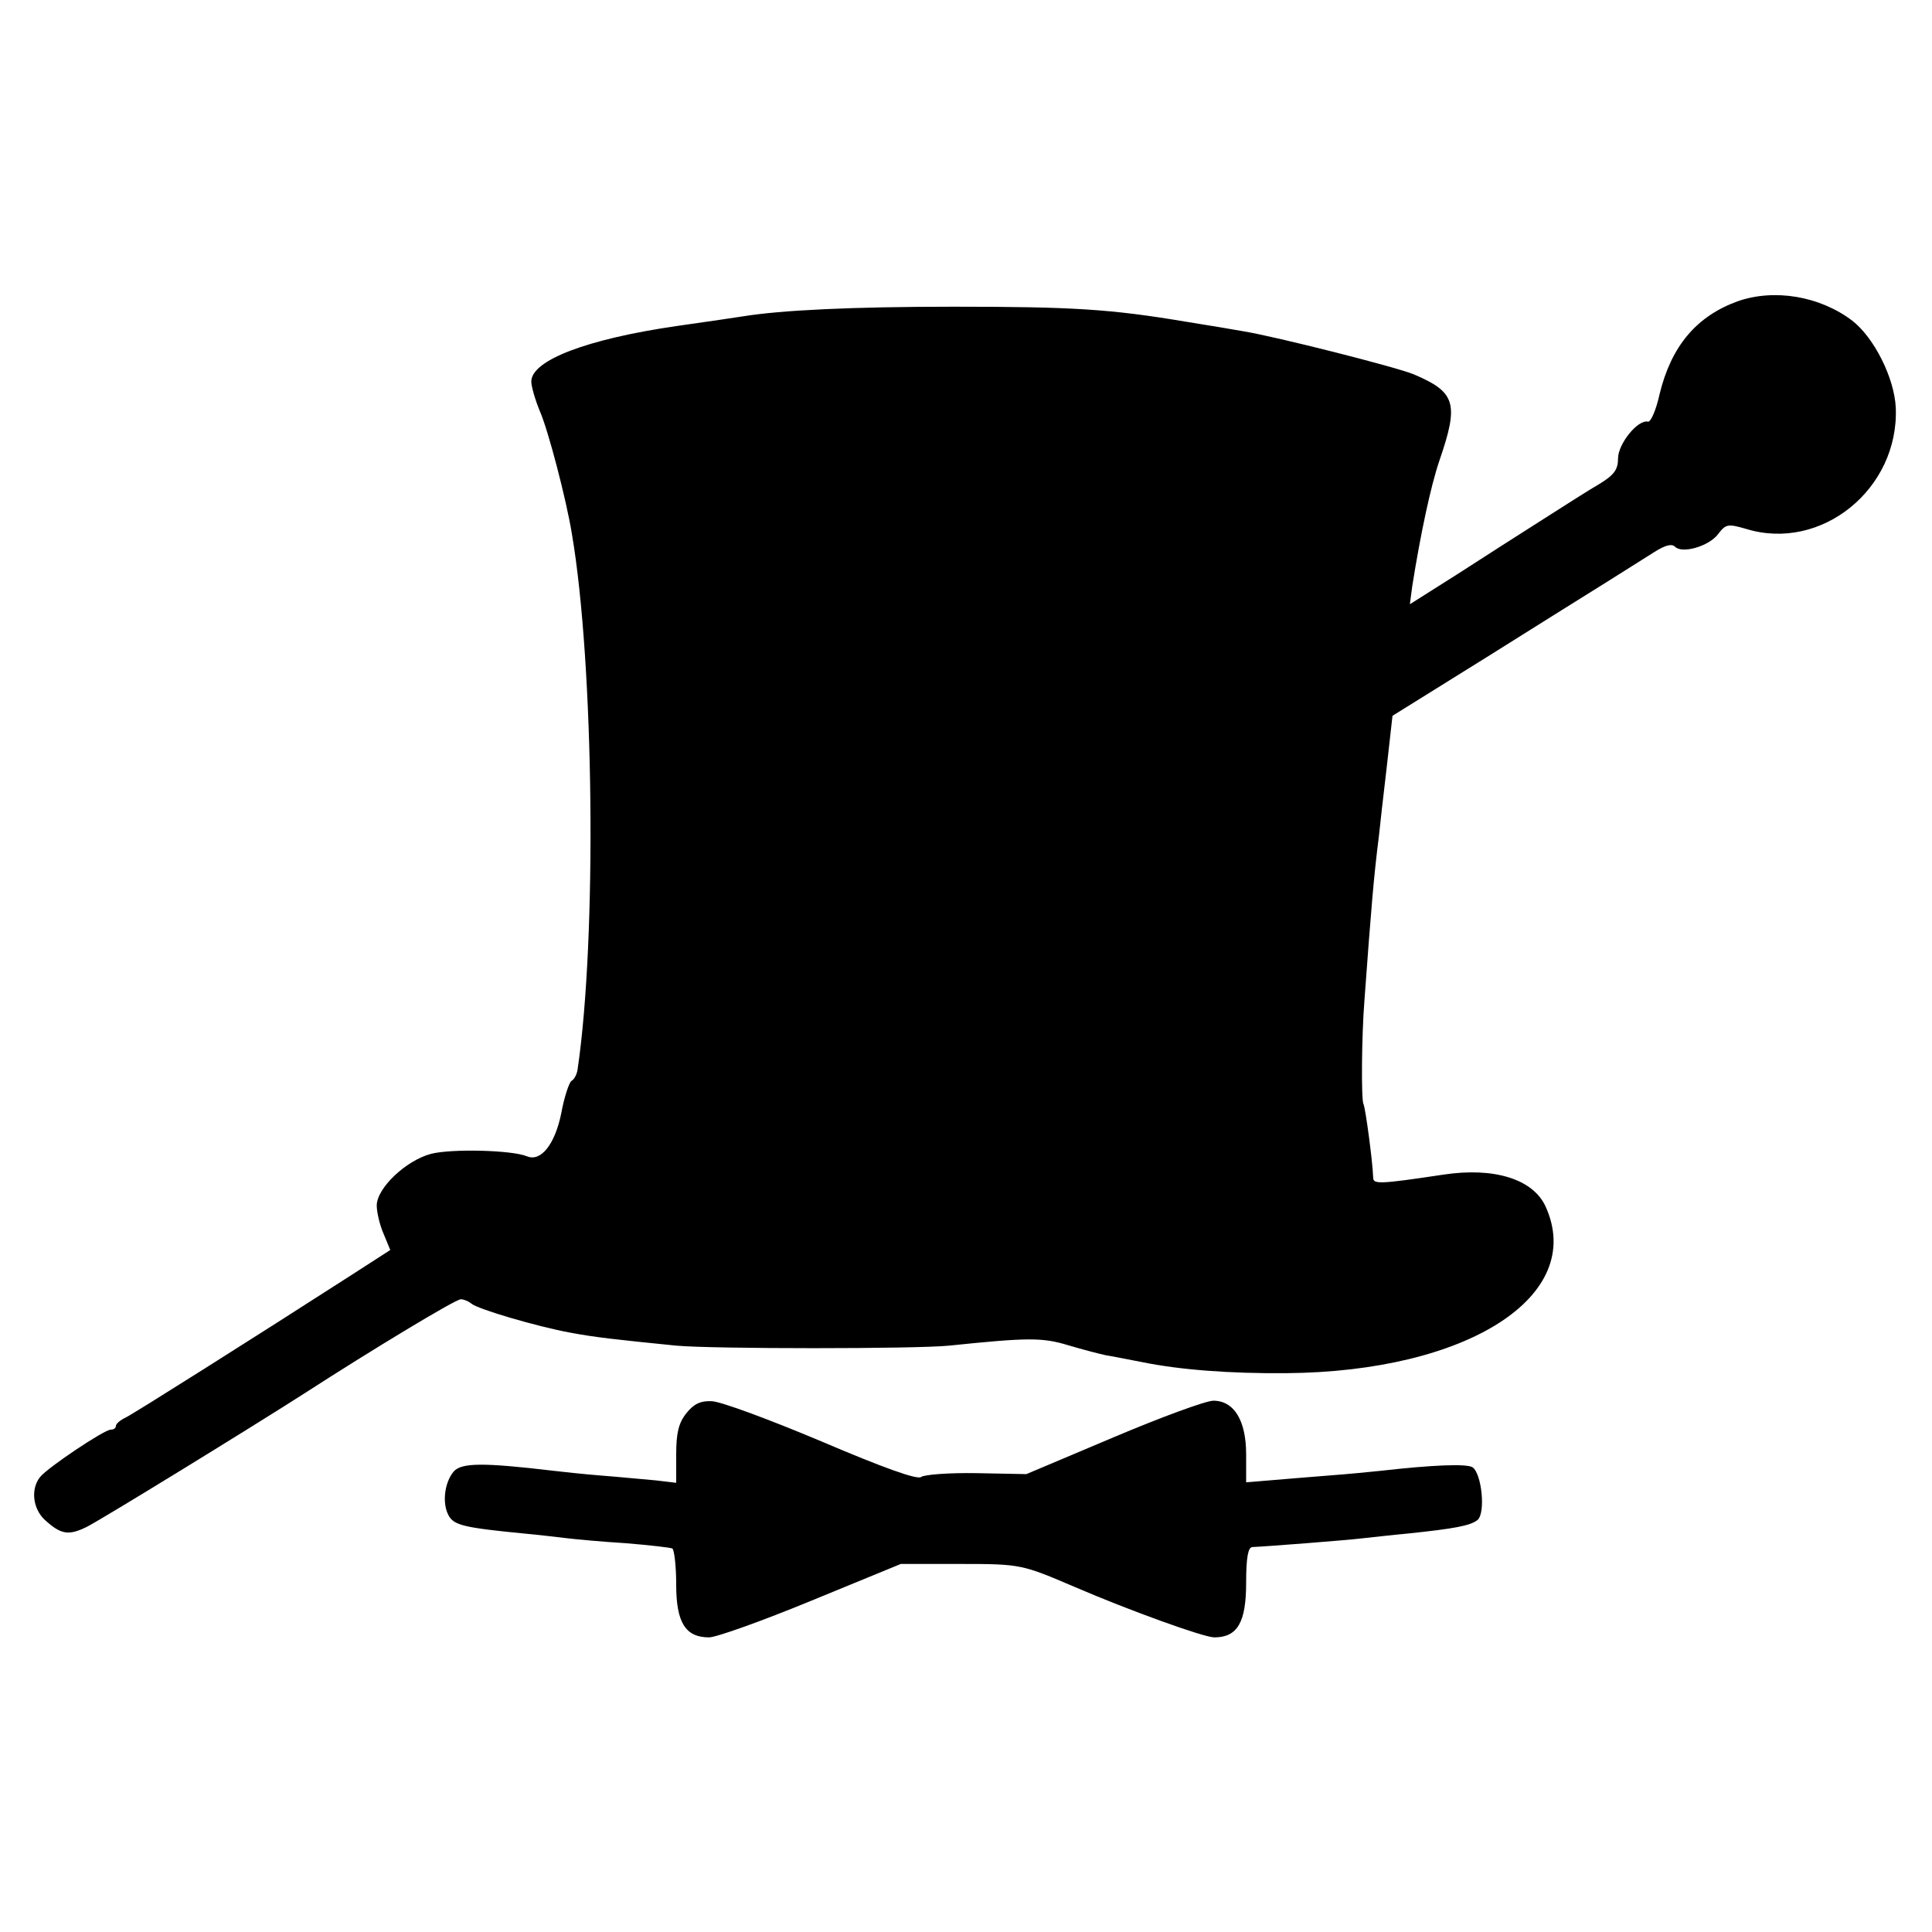
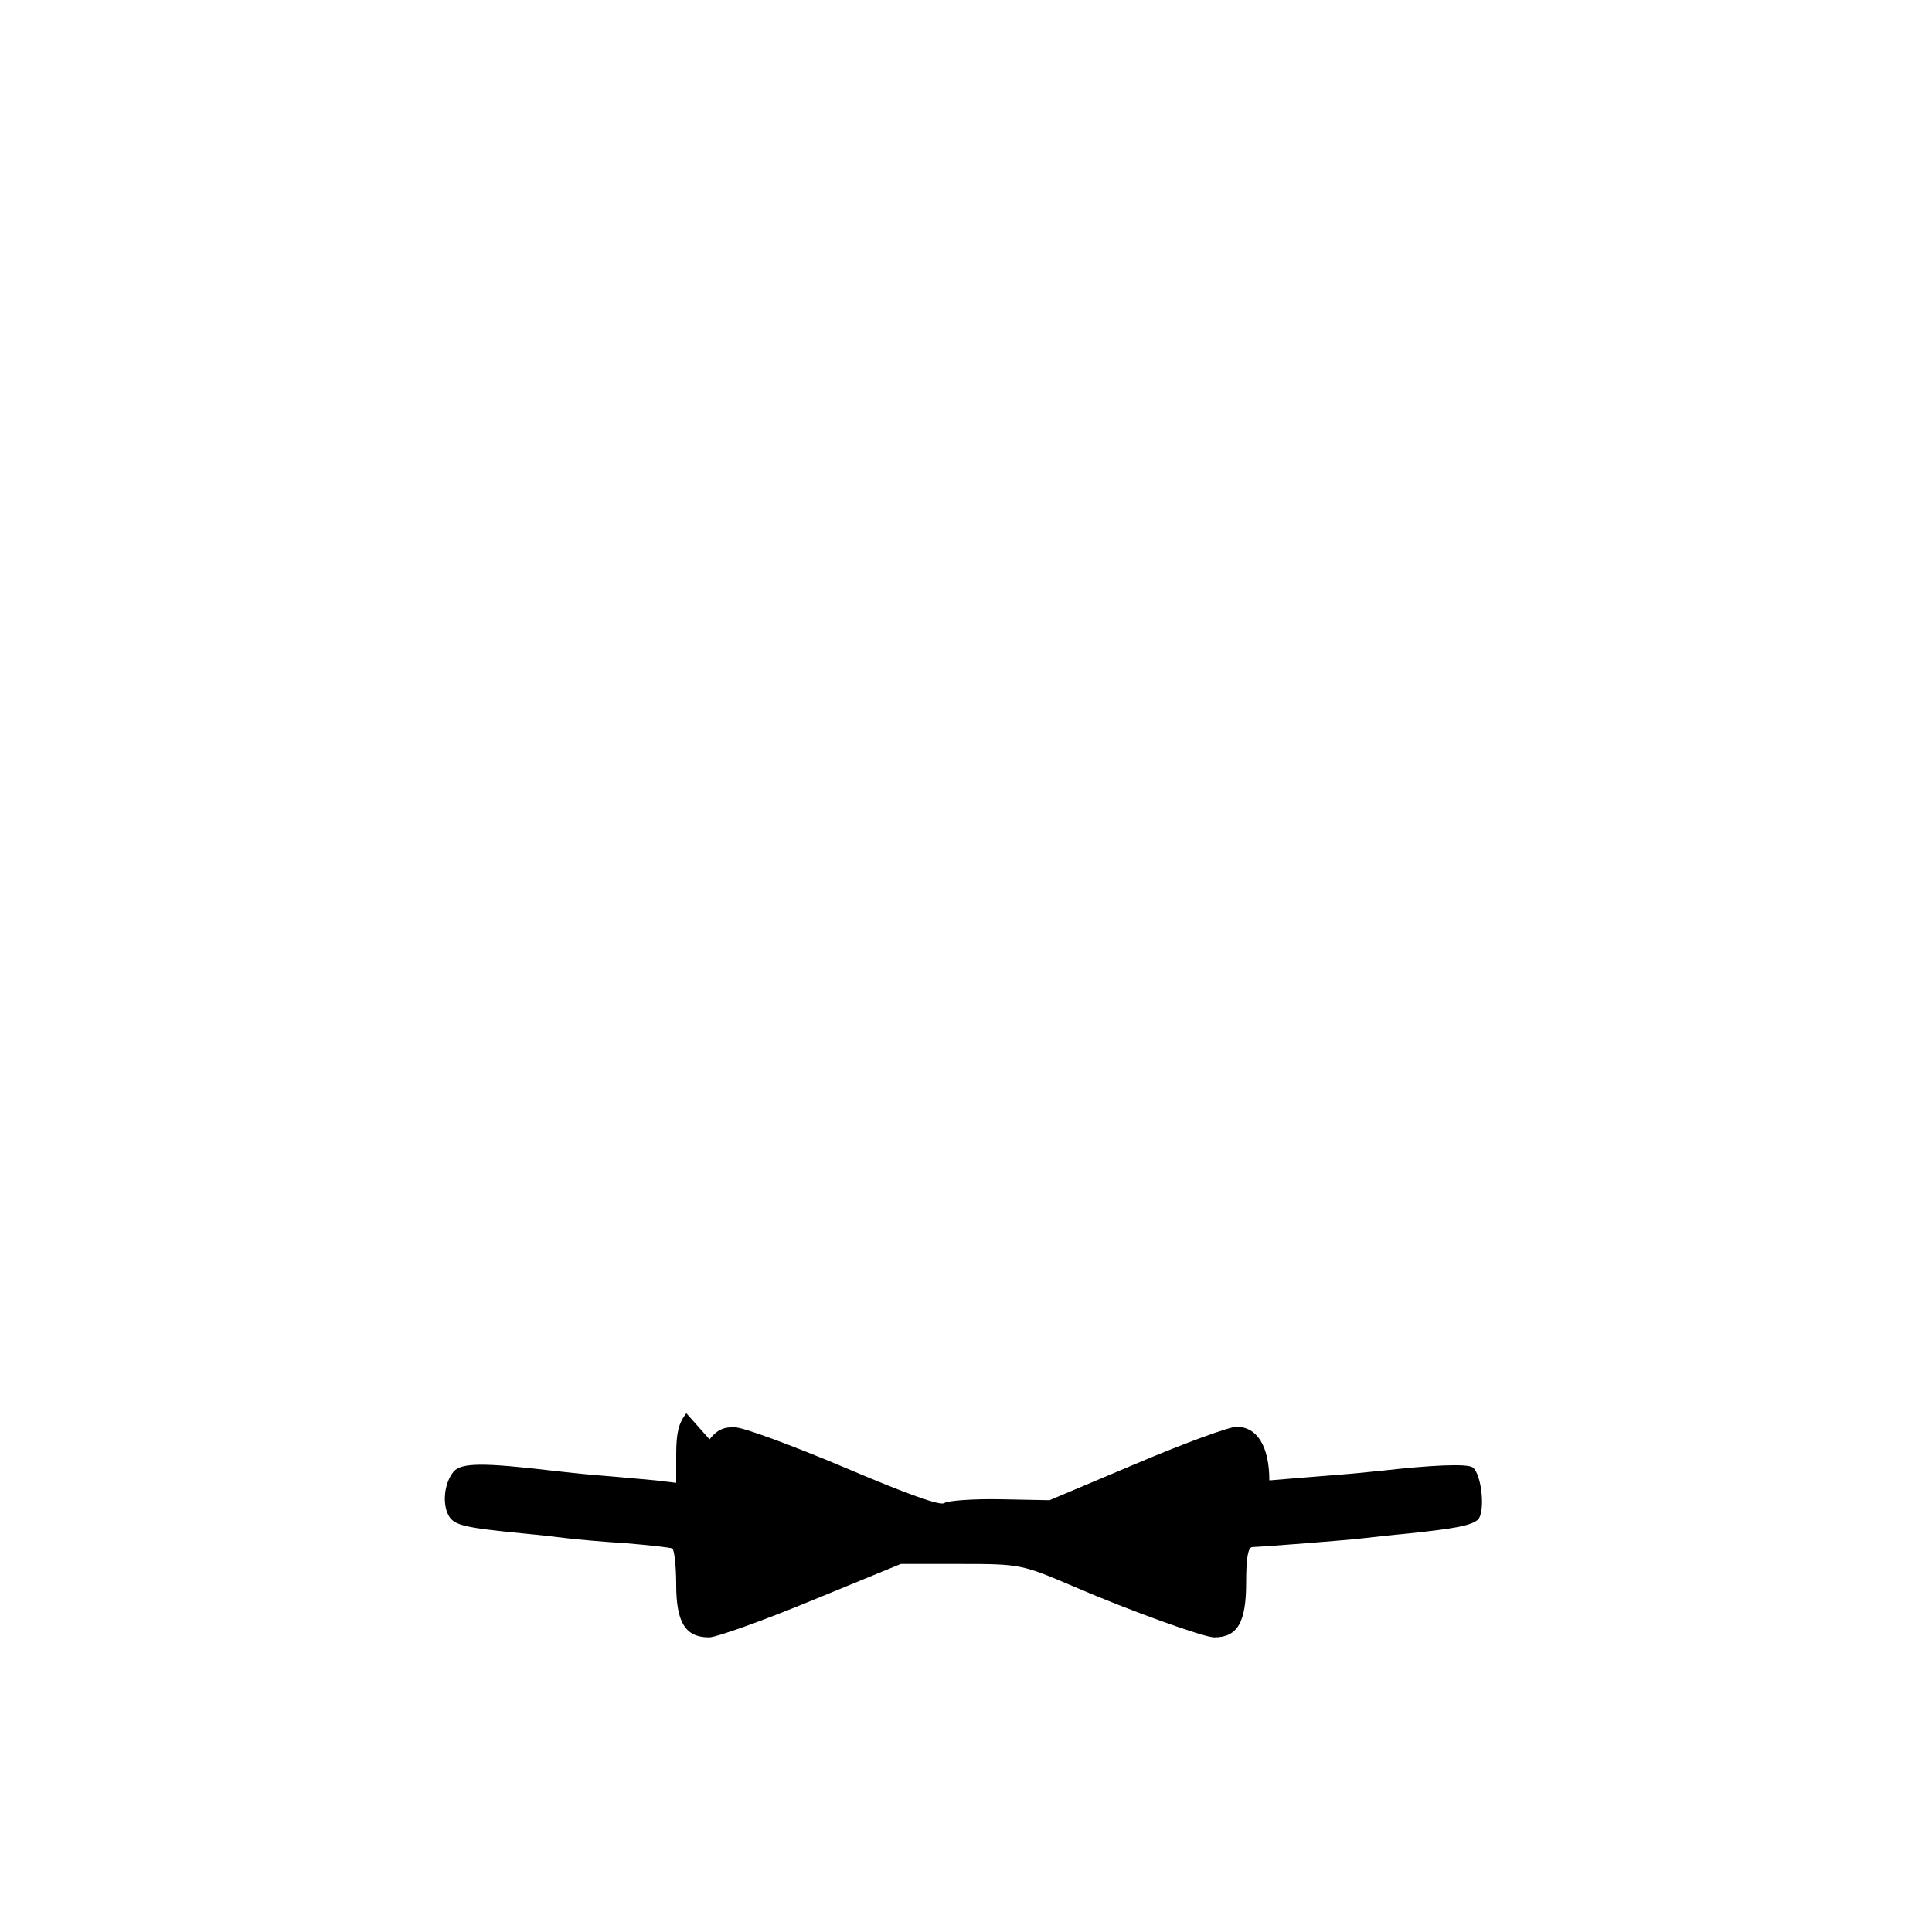
<svg xmlns="http://www.w3.org/2000/svg" version="1.0" width="400pt" height="400pt" viewBox="0 0 400 400" preserveAspectRatio="xMidYMid meet">
  <g transform="translate(0,400) scale(0.1,-0.1)" fill="#000000" stroke="none">
-     <path d="M3597 3376 c-85 -31 -137 -93 -161 -192 -7 -32 -18 -58 -24 -57 -21 5 -62 -46 -62 -76 0 -23 -8 -34 -37 -52 -21 -12 -74 -46 -118 -74 -44 -28 -124 -79 -178 -114 l-98 -62 5 38 c17 107 38 206 56 259 41 119 34 142 -53 179 -36 15 -285 78 -352 89 -16 3 -70 12 -120 20 -155 26 -233 31 -480 31 -210 0 -357 -7 -437 -20 -12 -2 -74 -11 -137 -20 -186 -27 -301 -71 -301 -115 0 -10 8 -38 18 -62 17 -39 54 -180 66 -253 46 -270 52 -836 12 -1108 -1 -10 -7 -22 -13 -25 -5 -4 -15 -34 -21 -67 -13 -64 -42 -101 -71 -89 -31 13 -157 16 -199 5 -52 -14 -112 -71 -112 -107 0 -13 6 -40 14 -58 l14 -34 -76 -49 c-213 -137 -454 -289 -472 -298 -11 -5 -20 -13 -20 -17 0 -5 -5 -8 -11 -8 -13 0 -130 -78 -146 -98 -20 -25 -15 -66 10 -89 33 -30 49 -33 87 -14 30 15 336 203 450 276 141 91 313 195 324 195 6 0 16 -4 22 -9 12 -11 134 -47 204 -60 54 -10 91 -14 220 -27 77 -7 494 -7 565 0 164 17 193 17 246 1 30 -9 65 -18 79 -21 14 -2 47 -9 74 -14 78 -16 182 -24 299 -23 376 3 621 160 537 345 -26 57 -107 82 -212 66 -133 -20 -145 -20 -145 -6 -1 33 -16 144 -20 152 -5 8 -4 141 2 216 14 191 19 253 30 340 2 19 9 83 16 141 l12 107 196 122 c108 68 222 139 254 159 32 20 73 46 92 58 22 14 36 18 43 11 15 -15 70 1 89 26 16 21 20 22 58 11 156 -48 317 83 310 251 -3 62 -45 145 -90 180 -67 51 -162 67 -238 40z" />
-     <path d="M1421 1074 c-16 -20 -21 -41 -21 -85 l0 -59 -42 5 c-24 2 -74 7 -113 10 -38 3 -83 8 -100 10 -144 17 -190 17 -206 -2 -19 -23 -24 -66 -10 -91 11 -20 33 -25 156 -37 33 -3 74 -8 91 -10 17 -2 70 -7 119 -10 49 -4 93 -9 97 -11 4 -3 8 -36 8 -75 0 -78 19 -109 68 -109 15 0 110 34 212 76 l185 76 124 0 c125 0 127 -1 237 -48 109 -47 266 -104 288 -104 48 0 66 31 66 113 0 52 4 74 13 74 26 1 194 14 227 18 19 2 62 7 95 10 95 10 129 16 144 28 17 14 9 95 -10 109 -12 8 -83 5 -189 -7 -19 -2 -69 -7 -110 -10 -41 -3 -96 -8 -122 -10 l-48 -4 0 58 c0 70 -25 111 -68 111 -15 0 -108 -34 -207 -76 l-180 -76 -103 2 c-57 1 -109 -3 -115 -8 -8 -6 -78 19 -207 74 -107 45 -209 83 -227 83 -23 1 -37 -6 -52 -25z" />
+     <path d="M1421 1074 c-16 -20 -21 -41 -21 -85 l0 -59 -42 5 c-24 2 -74 7 -113 10 -38 3 -83 8 -100 10 -144 17 -190 17 -206 -2 -19 -23 -24 -66 -10 -91 11 -20 33 -25 156 -37 33 -3 74 -8 91 -10 17 -2 70 -7 119 -10 49 -4 93 -9 97 -11 4 -3 8 -36 8 -75 0 -78 19 -109 68 -109 15 0 110 34 212 76 l185 76 124 0 c125 0 127 -1 237 -48 109 -47 266 -104 288 -104 48 0 66 31 66 113 0 52 4 74 13 74 26 1 194 14 227 18 19 2 62 7 95 10 95 10 129 16 144 28 17 14 9 95 -10 109 -12 8 -83 5 -189 -7 -19 -2 -69 -7 -110 -10 -41 -3 -96 -8 -122 -10 c0 70 -25 111 -68 111 -15 0 -108 -34 -207 -76 l-180 -76 -103 2 c-57 1 -109 -3 -115 -8 -8 -6 -78 19 -207 74 -107 45 -209 83 -227 83 -23 1 -37 -6 -52 -25z" />
  </g>
</svg>